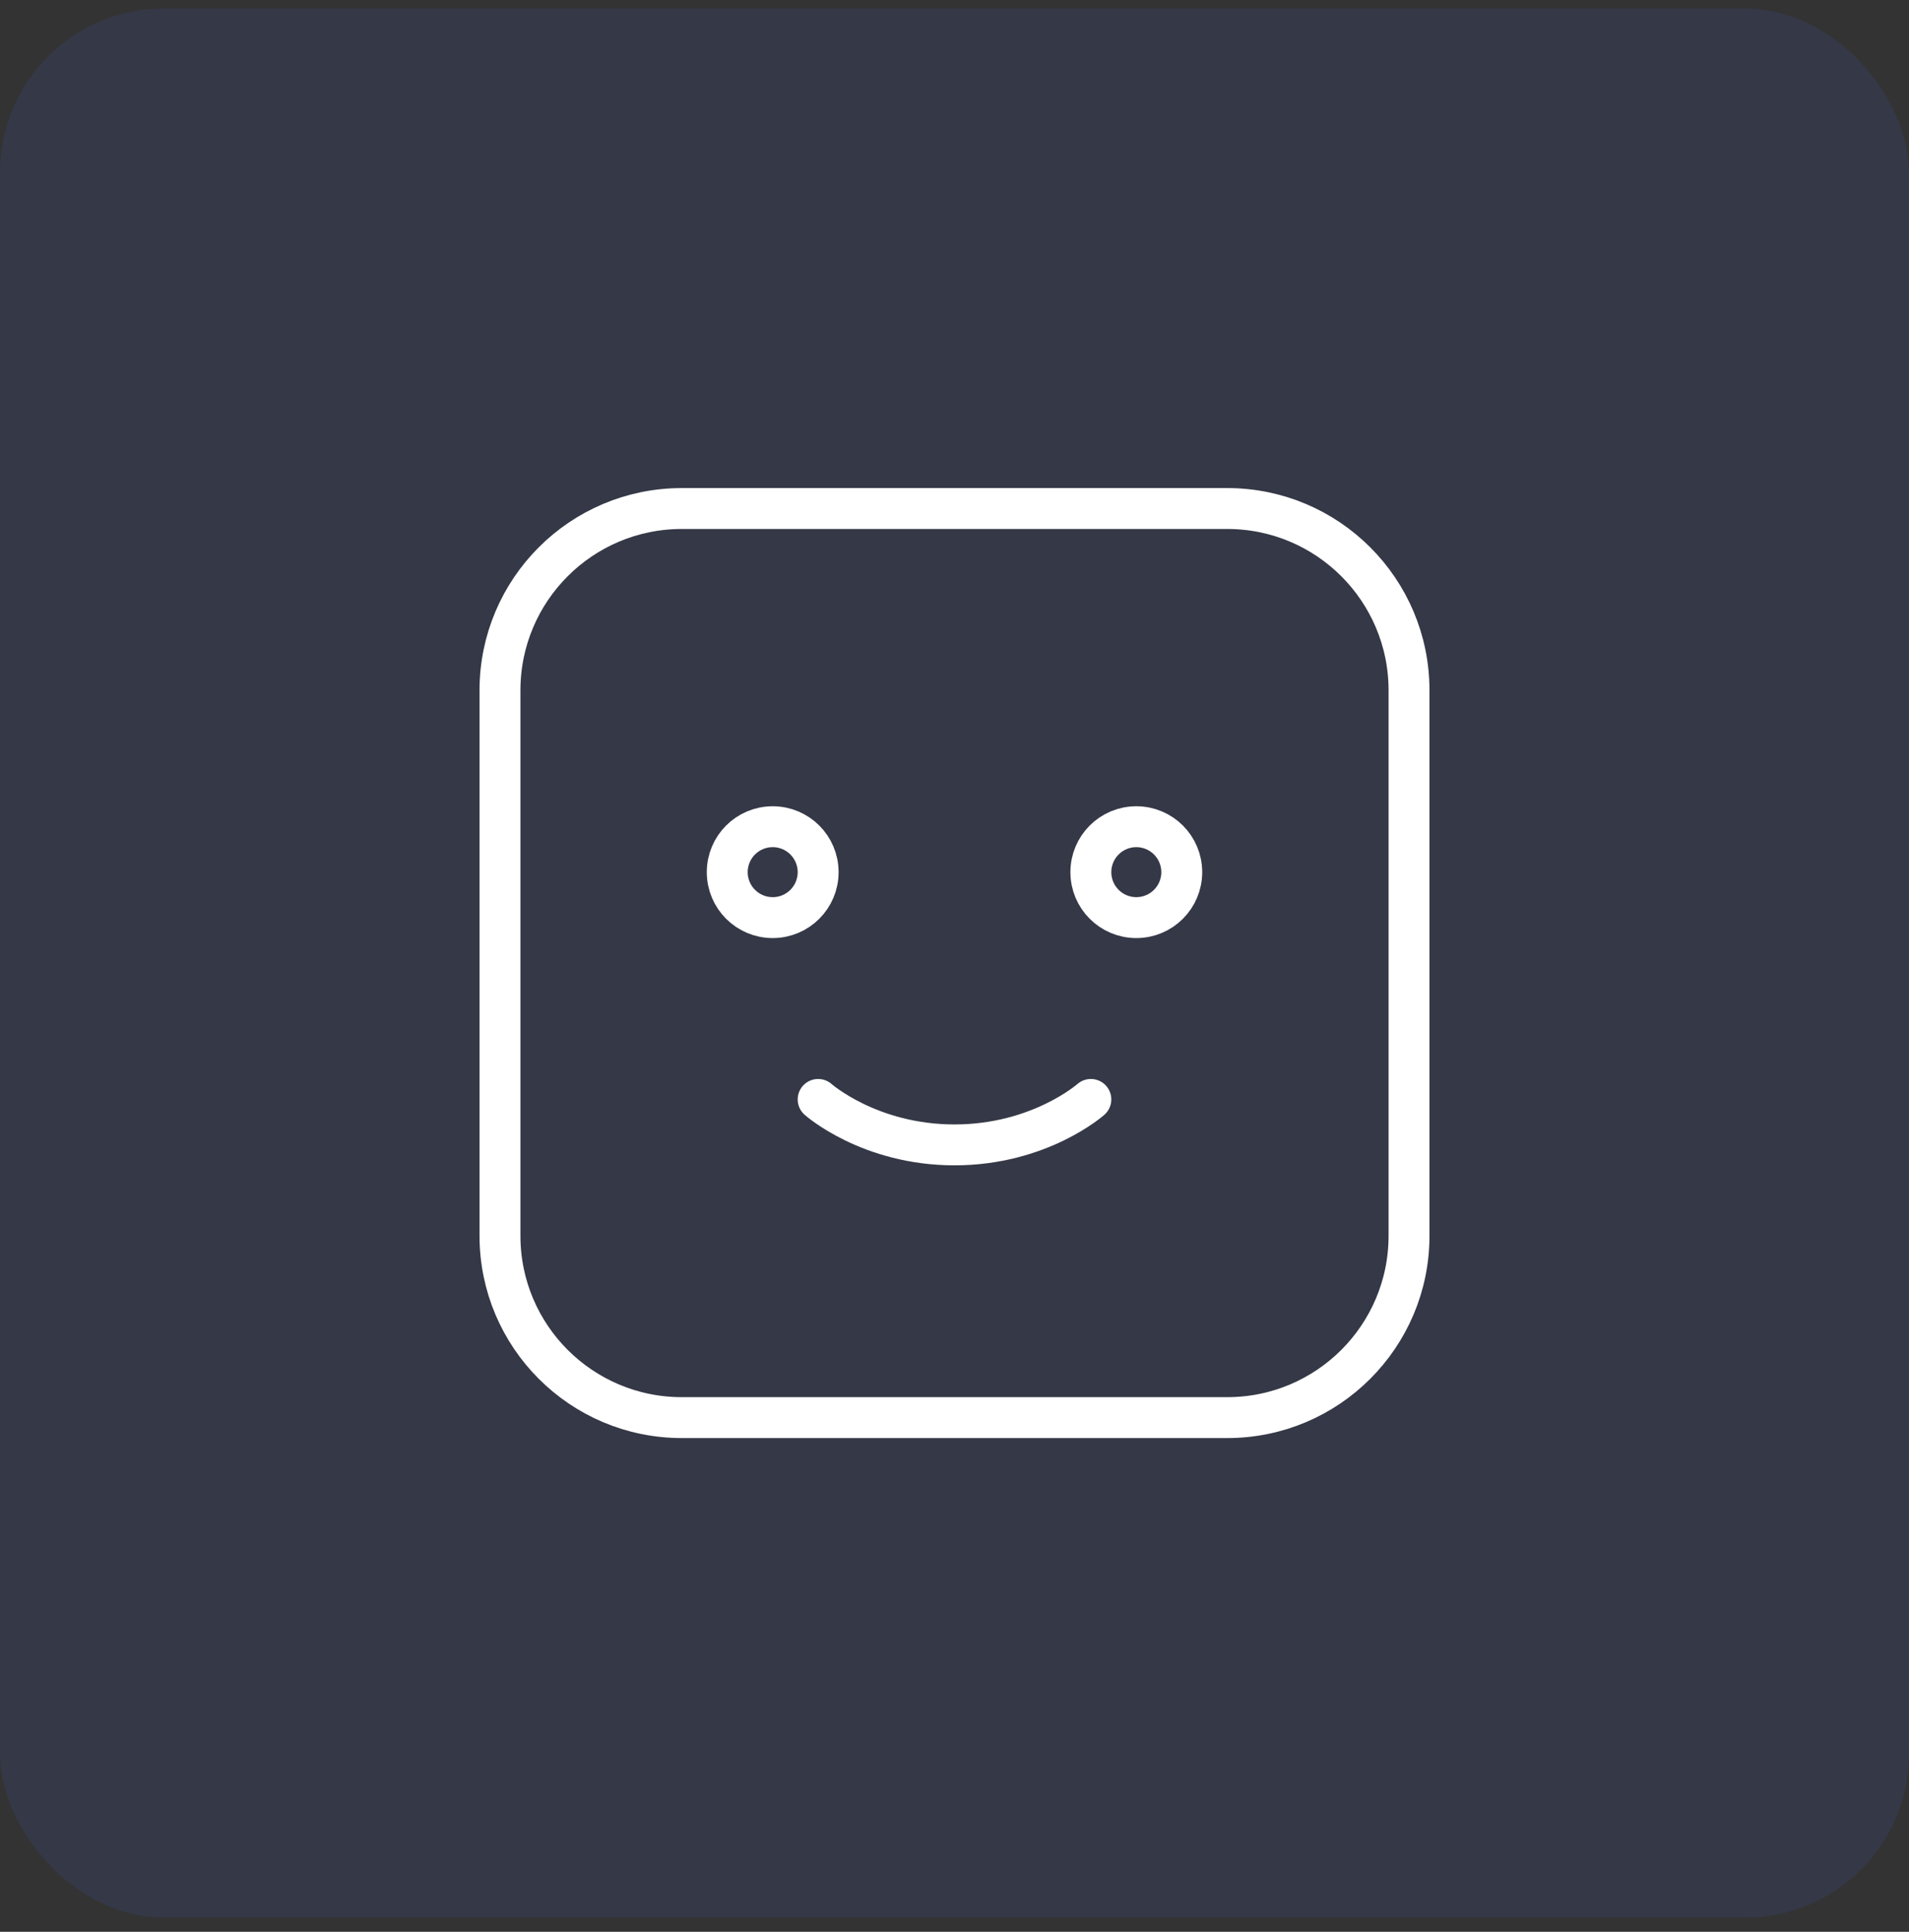
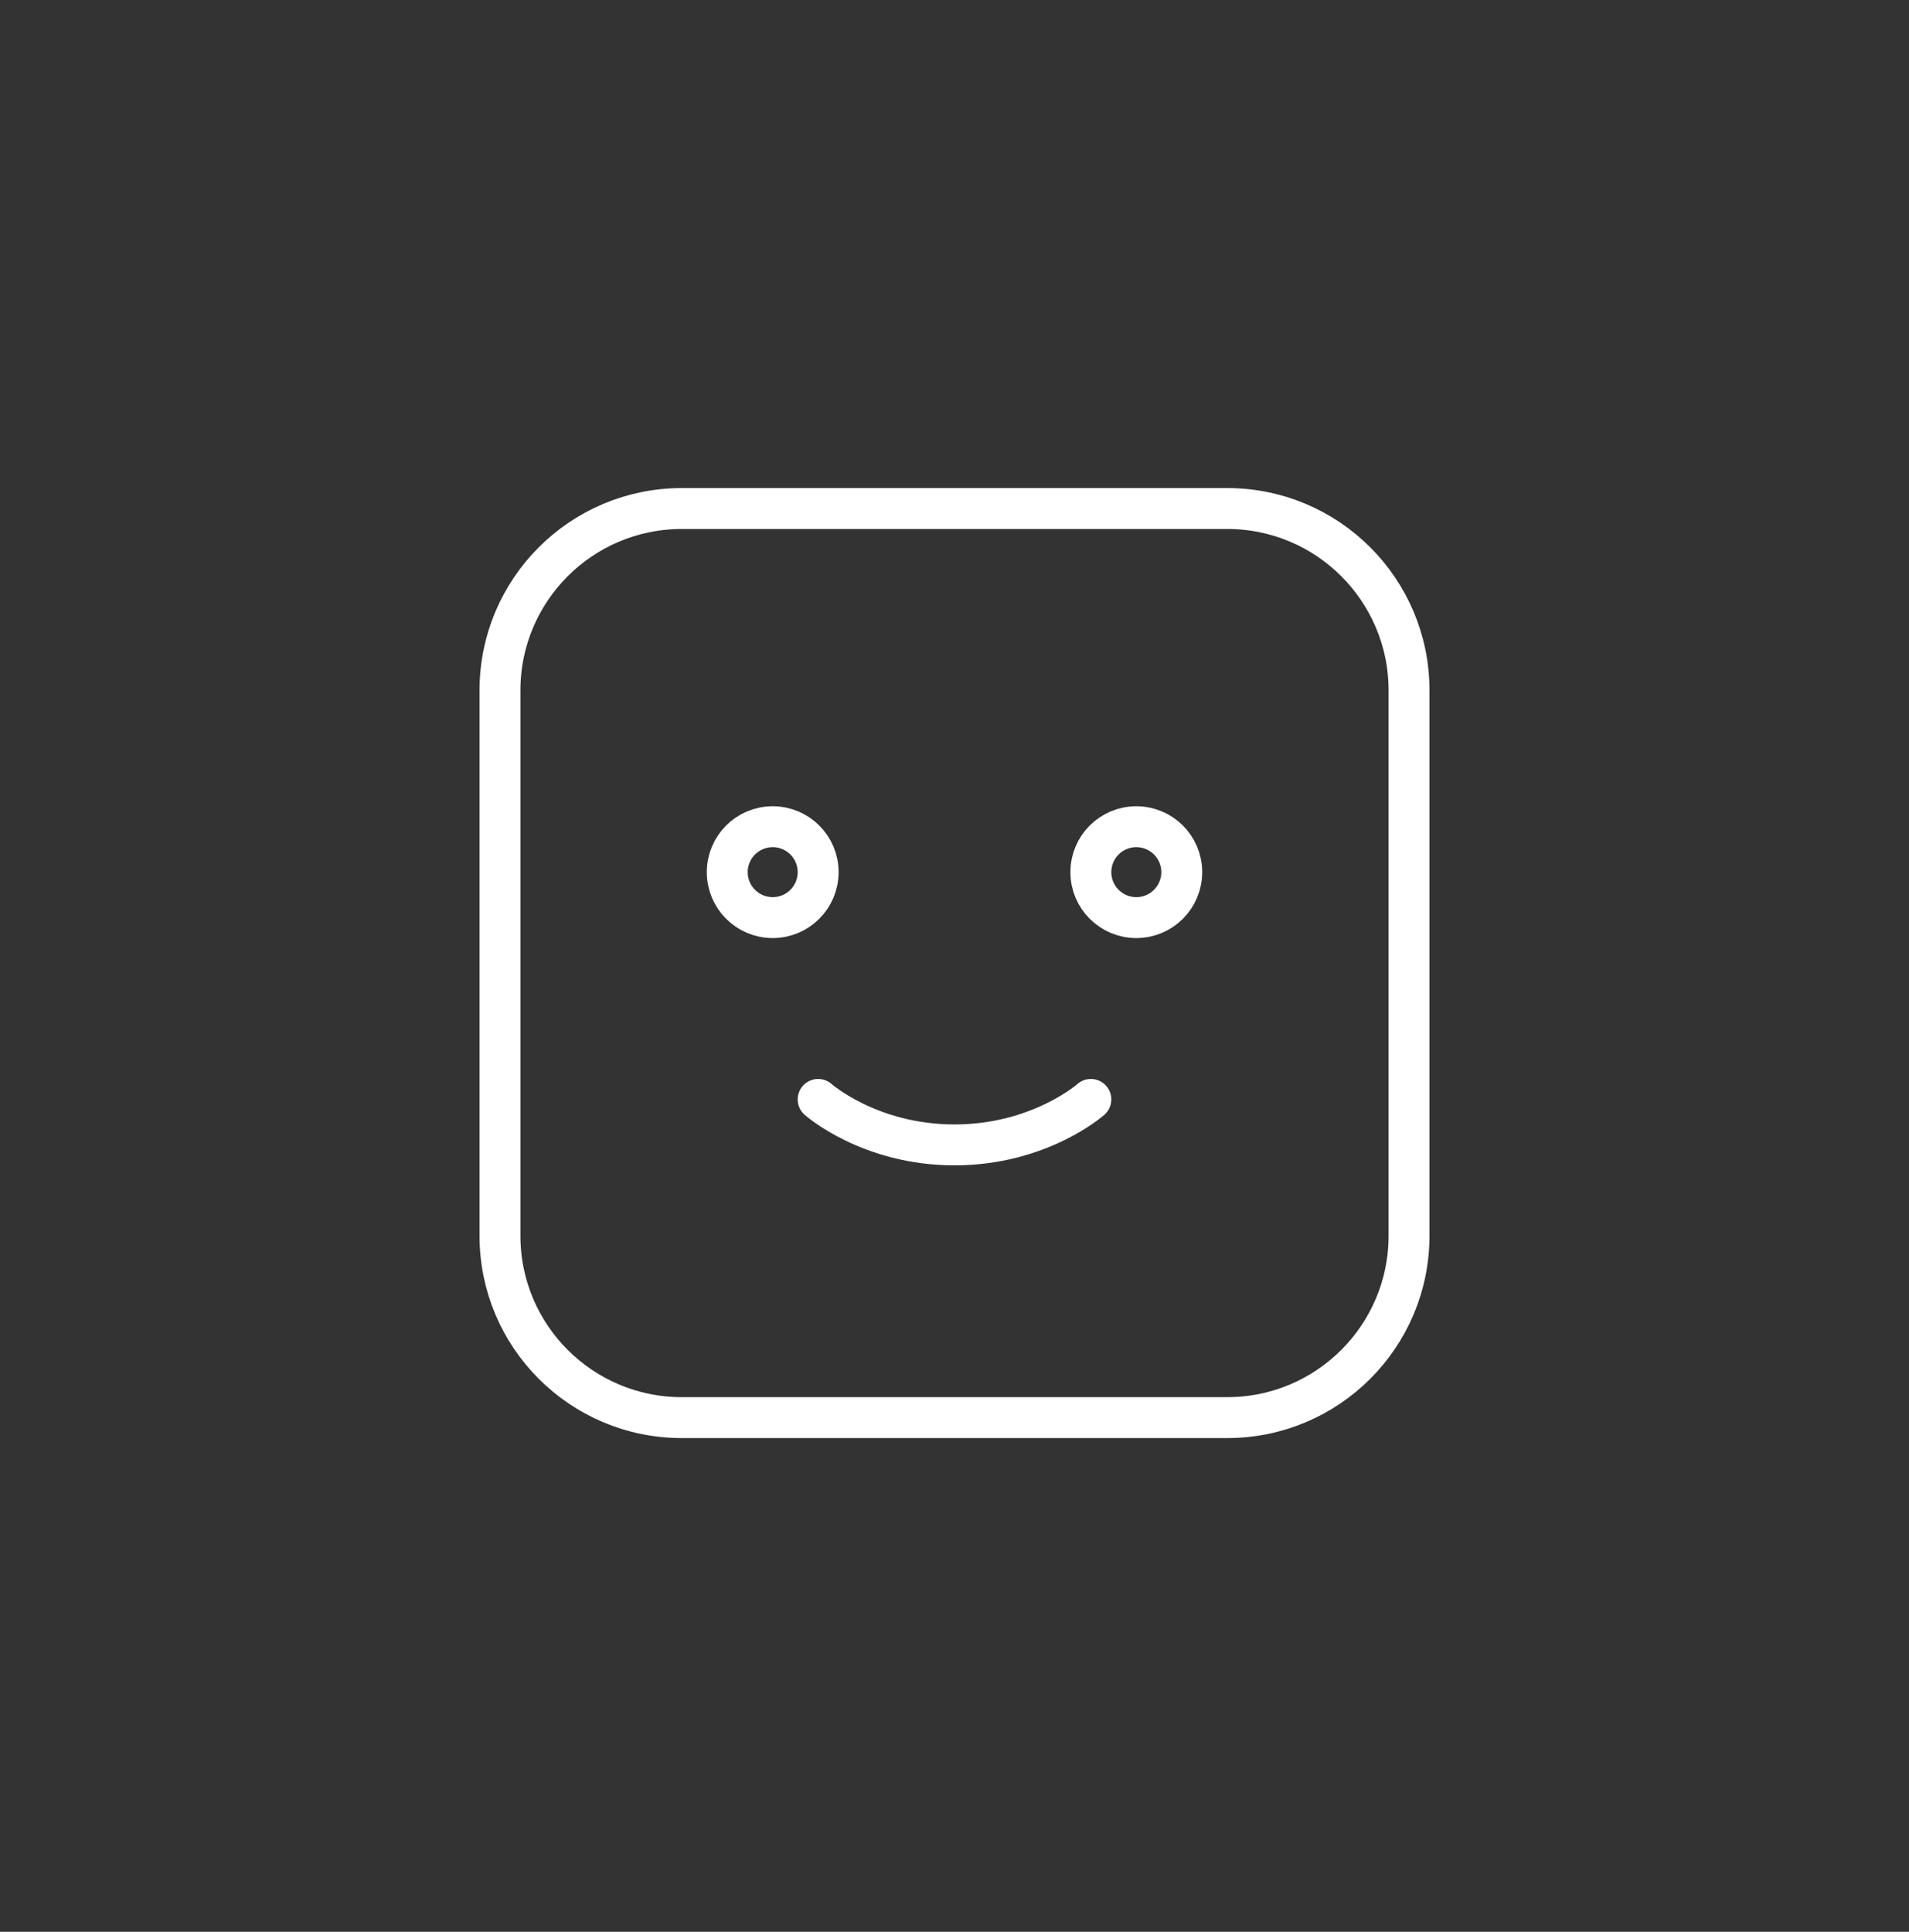
<svg xmlns="http://www.w3.org/2000/svg" width="84" height="85" viewBox="0 0 84 85" fill="none">
  <rect x="0" y="0" width="84" height="85" fill="#333333" stroke="none" />
-   <rect y="0.375" width="84" height="84" rx="7.2" fill="#4A6CF7" fill-opacity="0.1" />
  <path d="M36 48.375C36 48.375 38.25 50.375 42 50.375C45.75 50.375 48 48.375 48 48.375M54 22.375H30C25.582 22.375 22 25.957 22 30.375V54.375C22 58.793 25.582 62.375 30 62.375H54C58.418 62.375 62 58.793 62 54.375V30.375C62 25.957 58.418 22.375 54 22.375ZM52 38.375C52 39.48 51.105 40.375 50 40.375C48.895 40.375 48 39.48 48 38.375C48 37.27 48.895 36.375 50 36.375C51.105 36.375 52 37.27 52 38.375ZM36 38.375C36 39.48 35.105 40.375 34 40.375C32.895 40.375 32 39.48 32 38.375C32 37.27 32.895 36.375 34 36.375C35.105 36.375 36 37.27 36 38.375Z" stroke="white" stroke-width="1.8" stroke-linecap="round" stroke-linejoin="round" />
</svg>